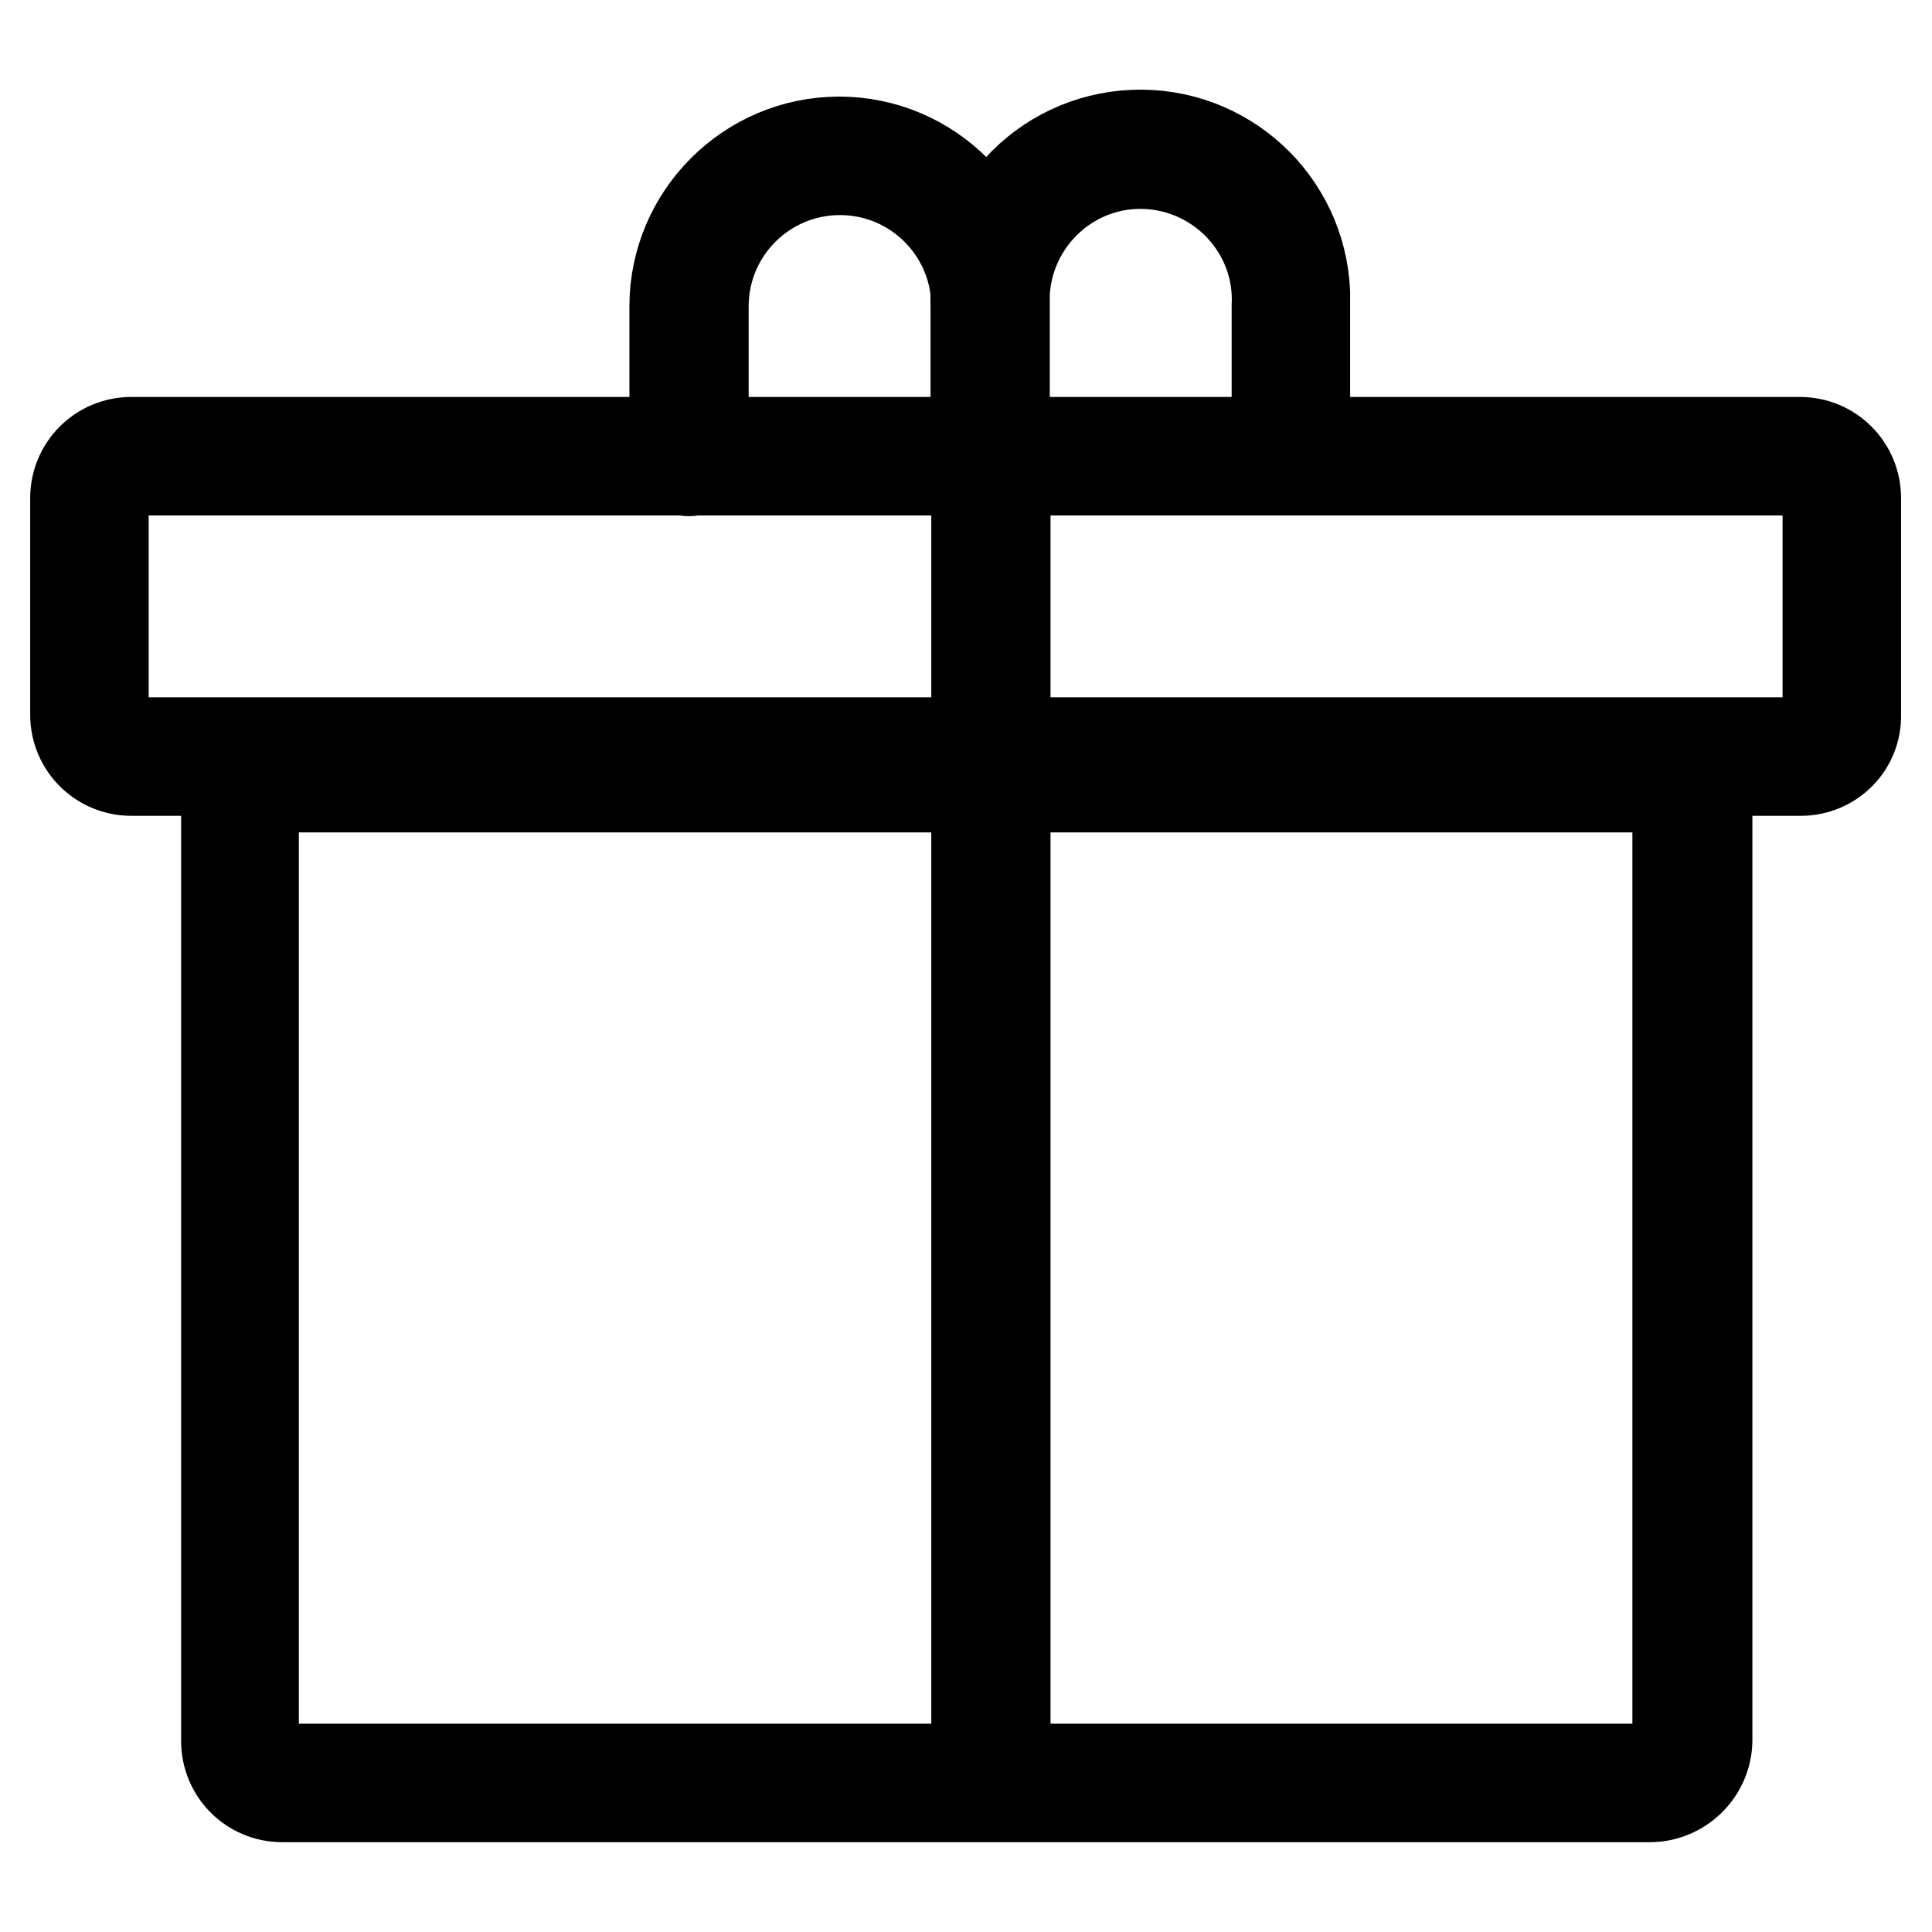
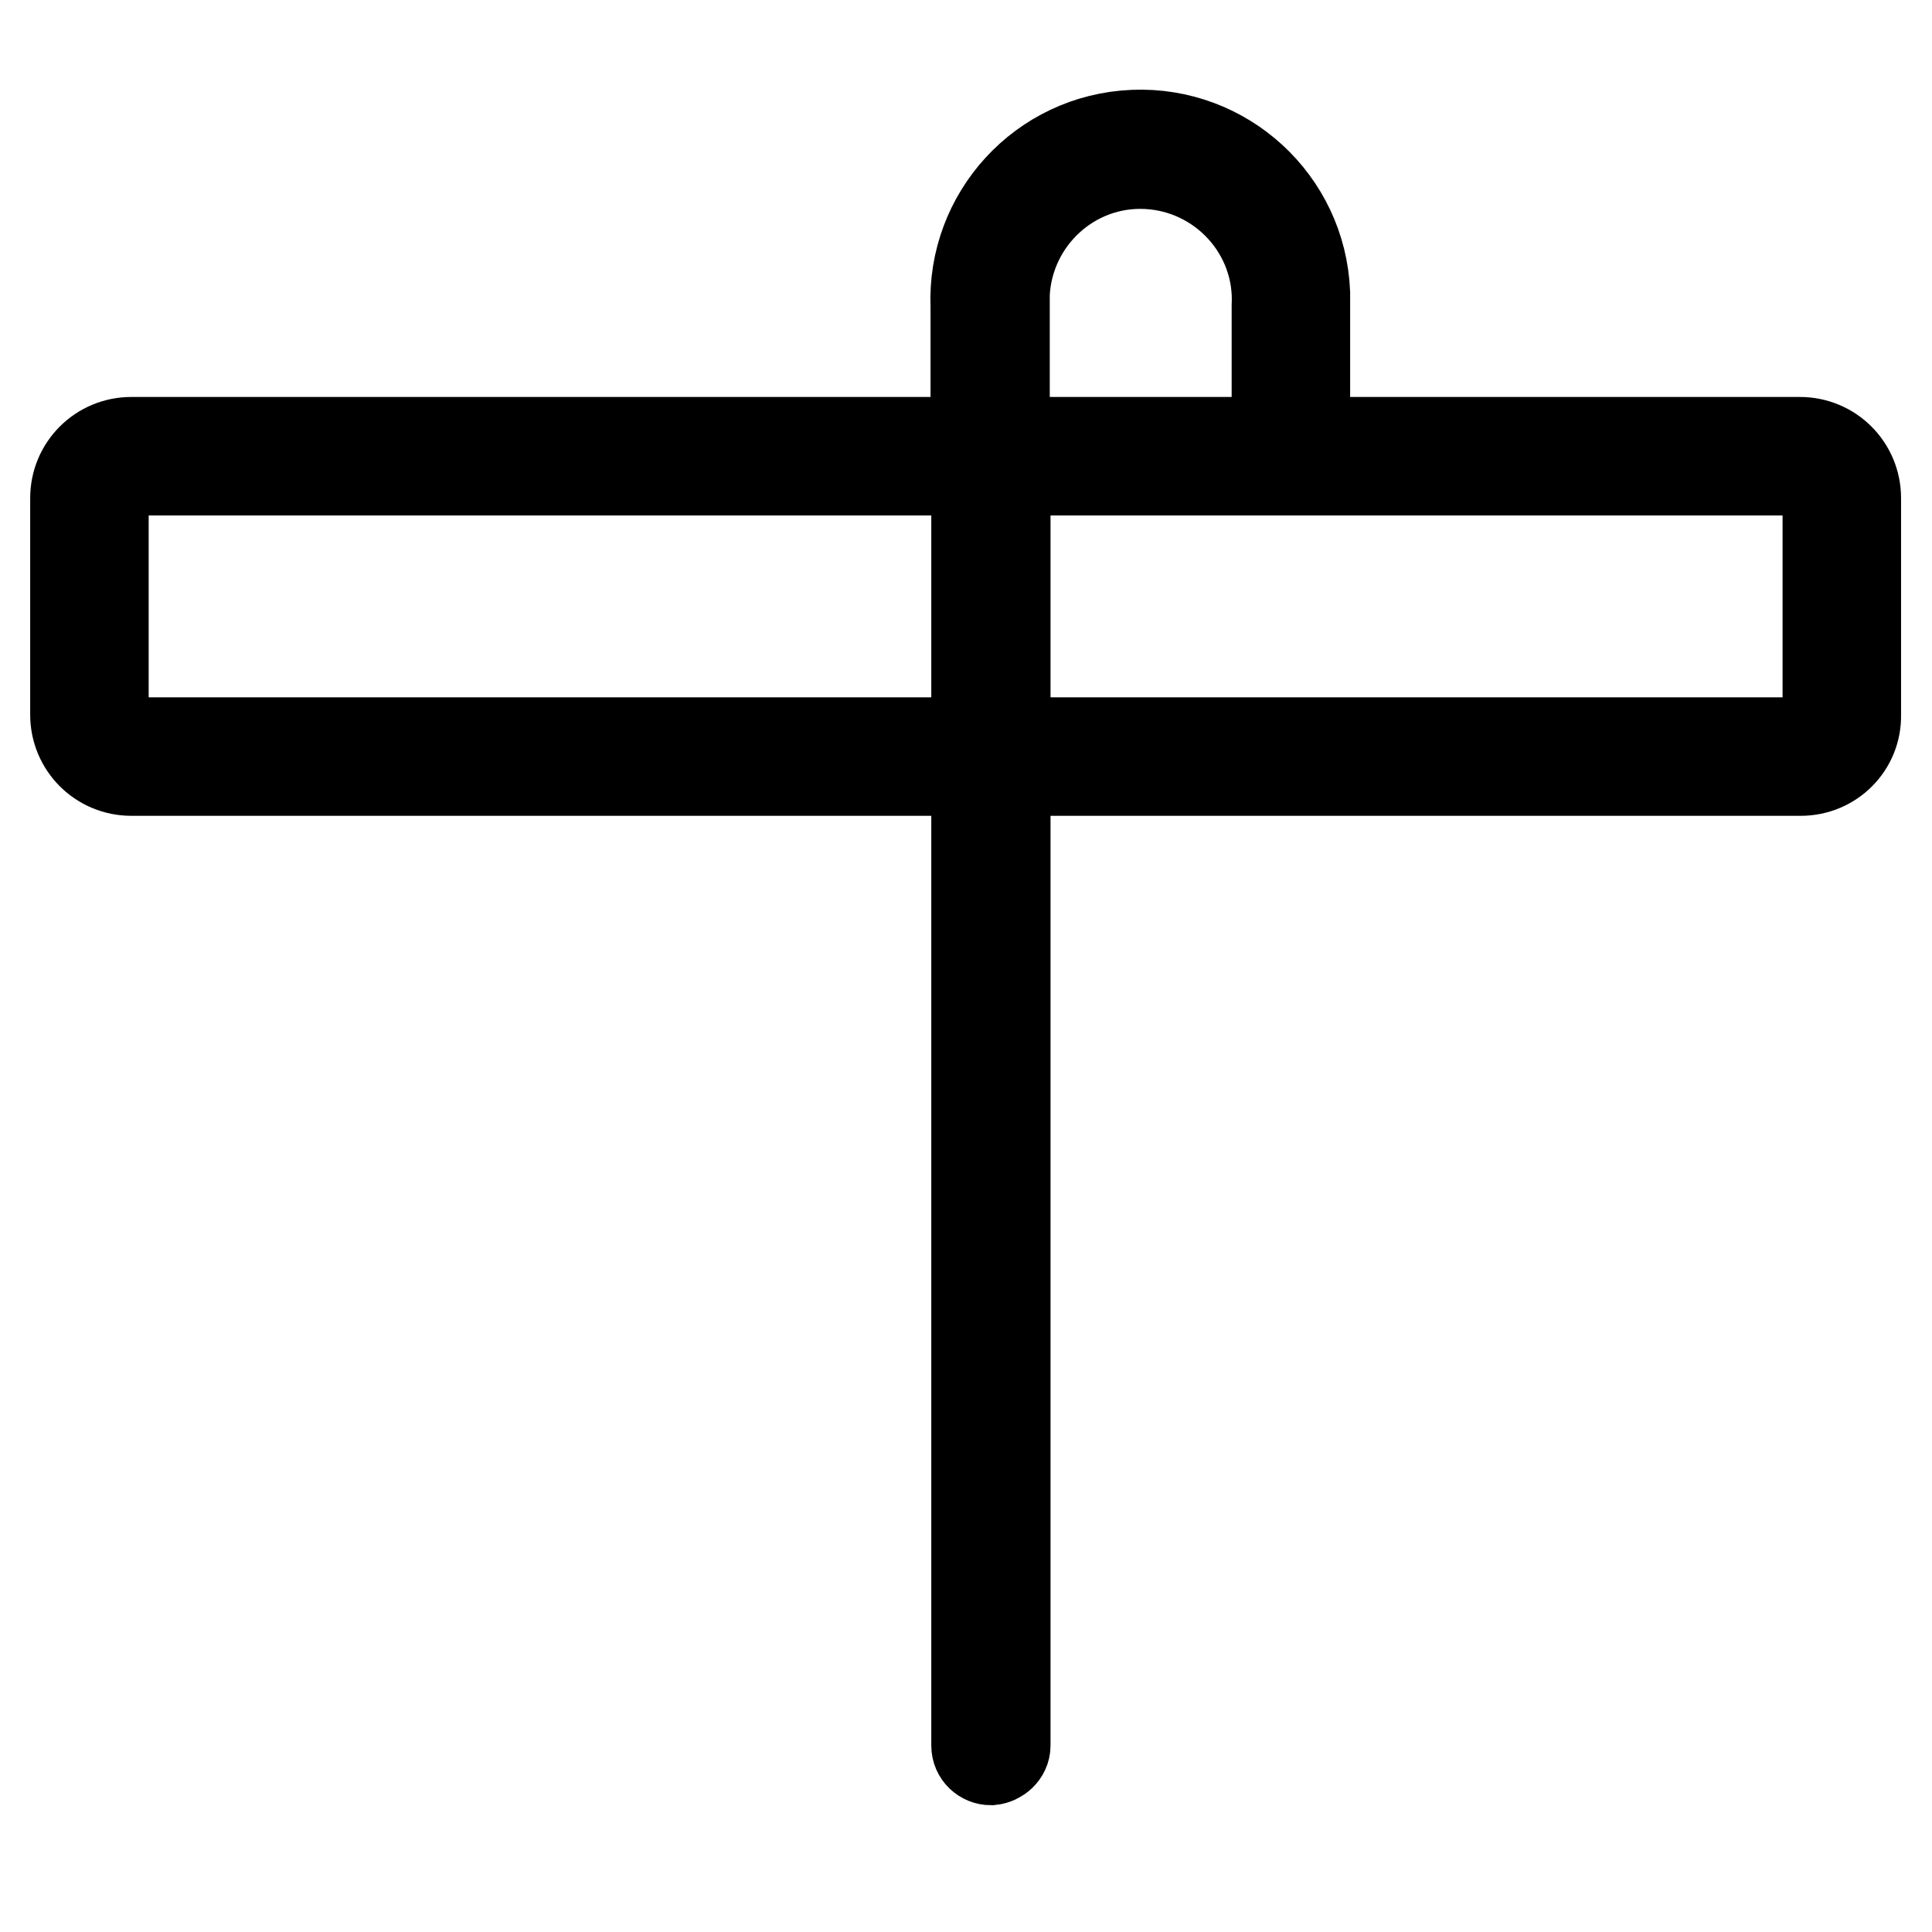
<svg xmlns="http://www.w3.org/2000/svg" version="1.1" x="0px" y="0px" viewBox="0 0 256 256" enable-background="new 0 0 256 256" xml:space="preserve">
  <g>
    <path stroke-width="12" fill-opacity="0" stroke="#000000" d="M238.6,102.1H17.4c-4.1,0-7.4-3.3-7.4-7.4V66c0-4.1,3.3-7.4,7.4-7.4l0,0h221.1c4.1,0,7.4,3.3,7.4,7.4v28.7 C246,98.8,242.7,102.1,238.6,102.1z M17.4,62.3c-2.1,0-3.7,1.7-3.7,3.7v28.7c0,2.1,1.7,3.7,3.7,3.7l0,0h221.1 c2.1,0,3.7-1.7,3.7-3.7V66c0-2.1-1.7-3.7-3.7-3.7H17.4z" />
-     <path stroke-width="12" fill-opacity="0" stroke="#000000" d="M218.6,238.1H37.4c-4.1,0-7.4-3.3-7.4-7.4l0,0V102.3c0-1,0.8-1.9,1.9-1.9h192.4c1,0,1.9,0.8,1.9,1.9v128.4 C226.1,234.8,222.7,238.1,218.6,238.1L218.6,238.1z M33.6,104.3v126.4c0,2.1,1.7,3.7,3.7,3.7h181.3c2.1,0,3.7-1.7,3.7-3.7V104.3 H33.6z M131.3,62.3c-1,0-1.9-0.8-1.9-1.9V40.6c0-10-8.1-18.1-18.1-18.1c-10,0-18.1,8.1-18.1,18.1v19.9c0,1-0.8,1.9-1.9,1.9 s-1.9-0.8-1.9-1.9V40.6c0-12,9.8-21.8,21.8-21.8c12,0,21.8,9.8,21.8,21.8v19.9C133.2,61.5,132.4,62.3,131.3,62.3z" />
    <path stroke-width="12" fill-opacity="0" stroke="#000000" d="M171.1,62.3c-1,0-1.9-0.8-1.9-1.9V40.6c0.5-10-7.3-18.4-17.2-18.9c-10-0.5-18.4,7.3-18.9,17.2 c0,0.5,0,1.1,0,1.6v19.9c0,1-0.8,1.9-1.9,1.9c-1,0-1.9-0.8-1.9-1.9V40.6c-0.5-12,8.8-22.2,20.9-22.7c12-0.5,22.2,8.8,22.7,20.9 c0,0.6,0,1.2,0,1.8v19.9C173,61.5,172.2,62.3,171.1,62.3z" />
    <path stroke-width="12" fill-opacity="0" stroke="#000000" d="M131.3,233.2c-1,0-1.9-0.8-1.9-1.9v-171c0-1,0.8-1.9,1.9-1.9c1,0,1.8,0.8,1.9,1.9v171 C133.2,232.3,132.3,233.1,131.3,233.2z" />
  </g>
</svg>